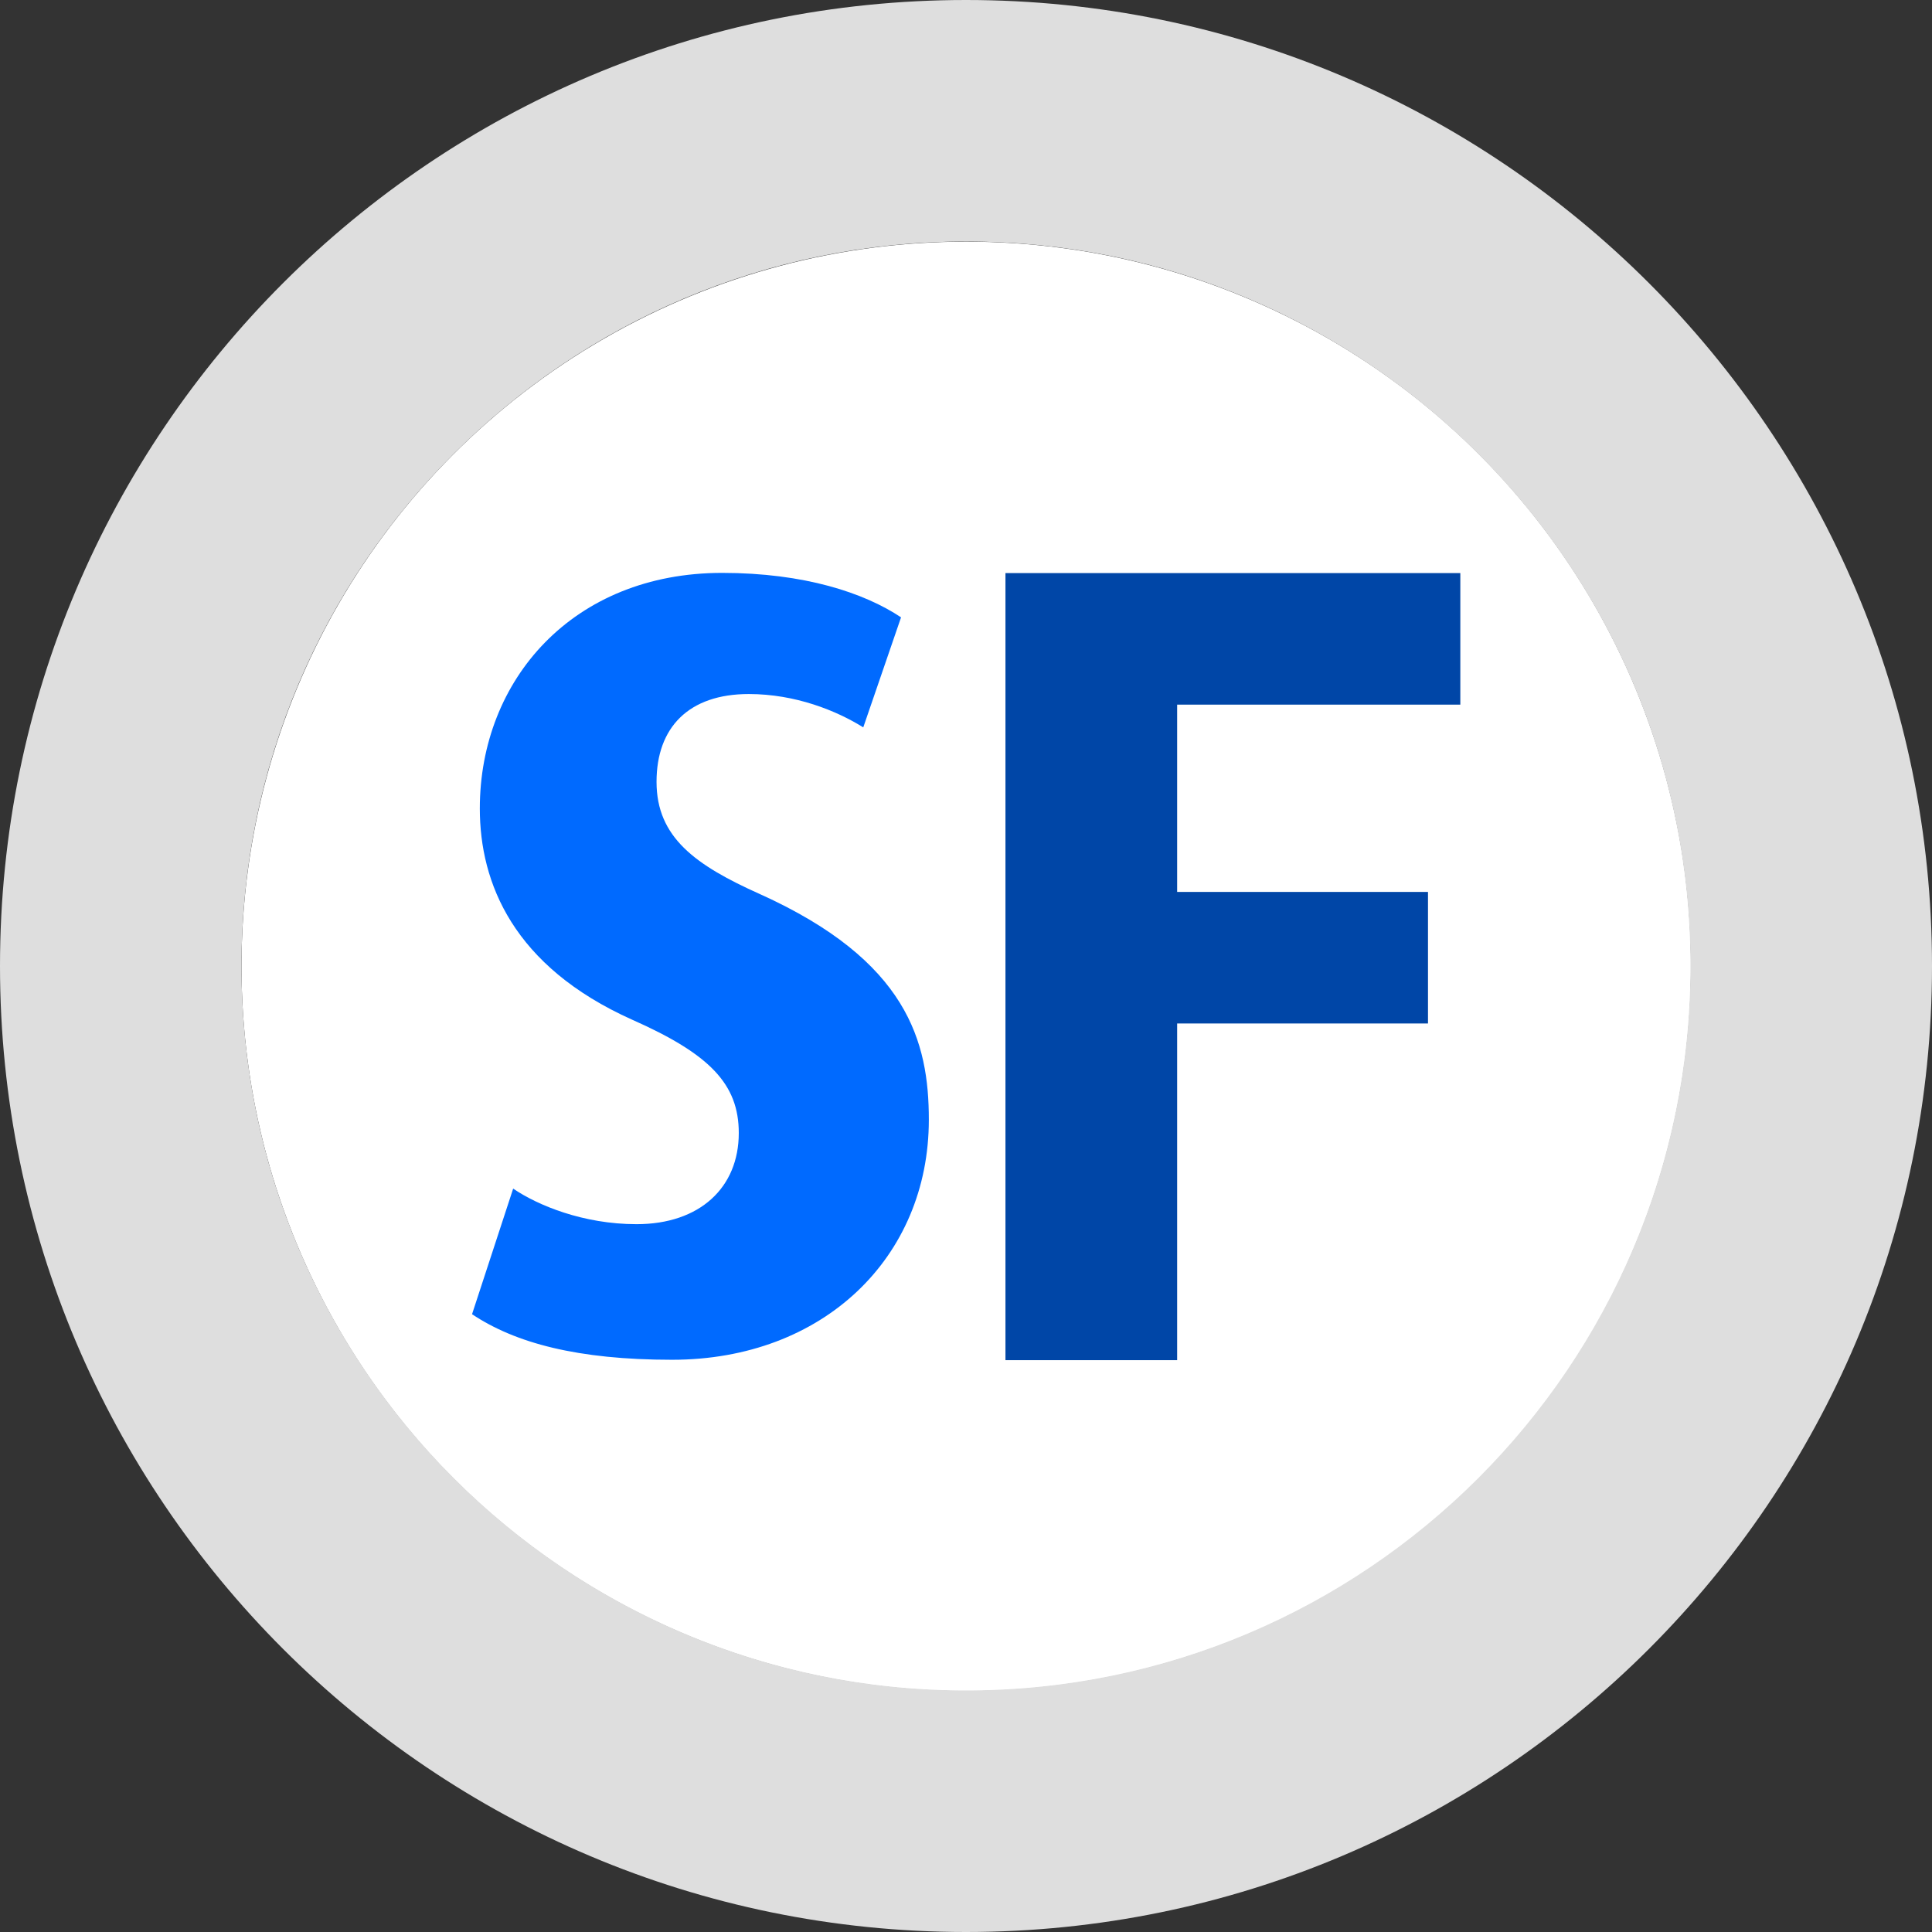
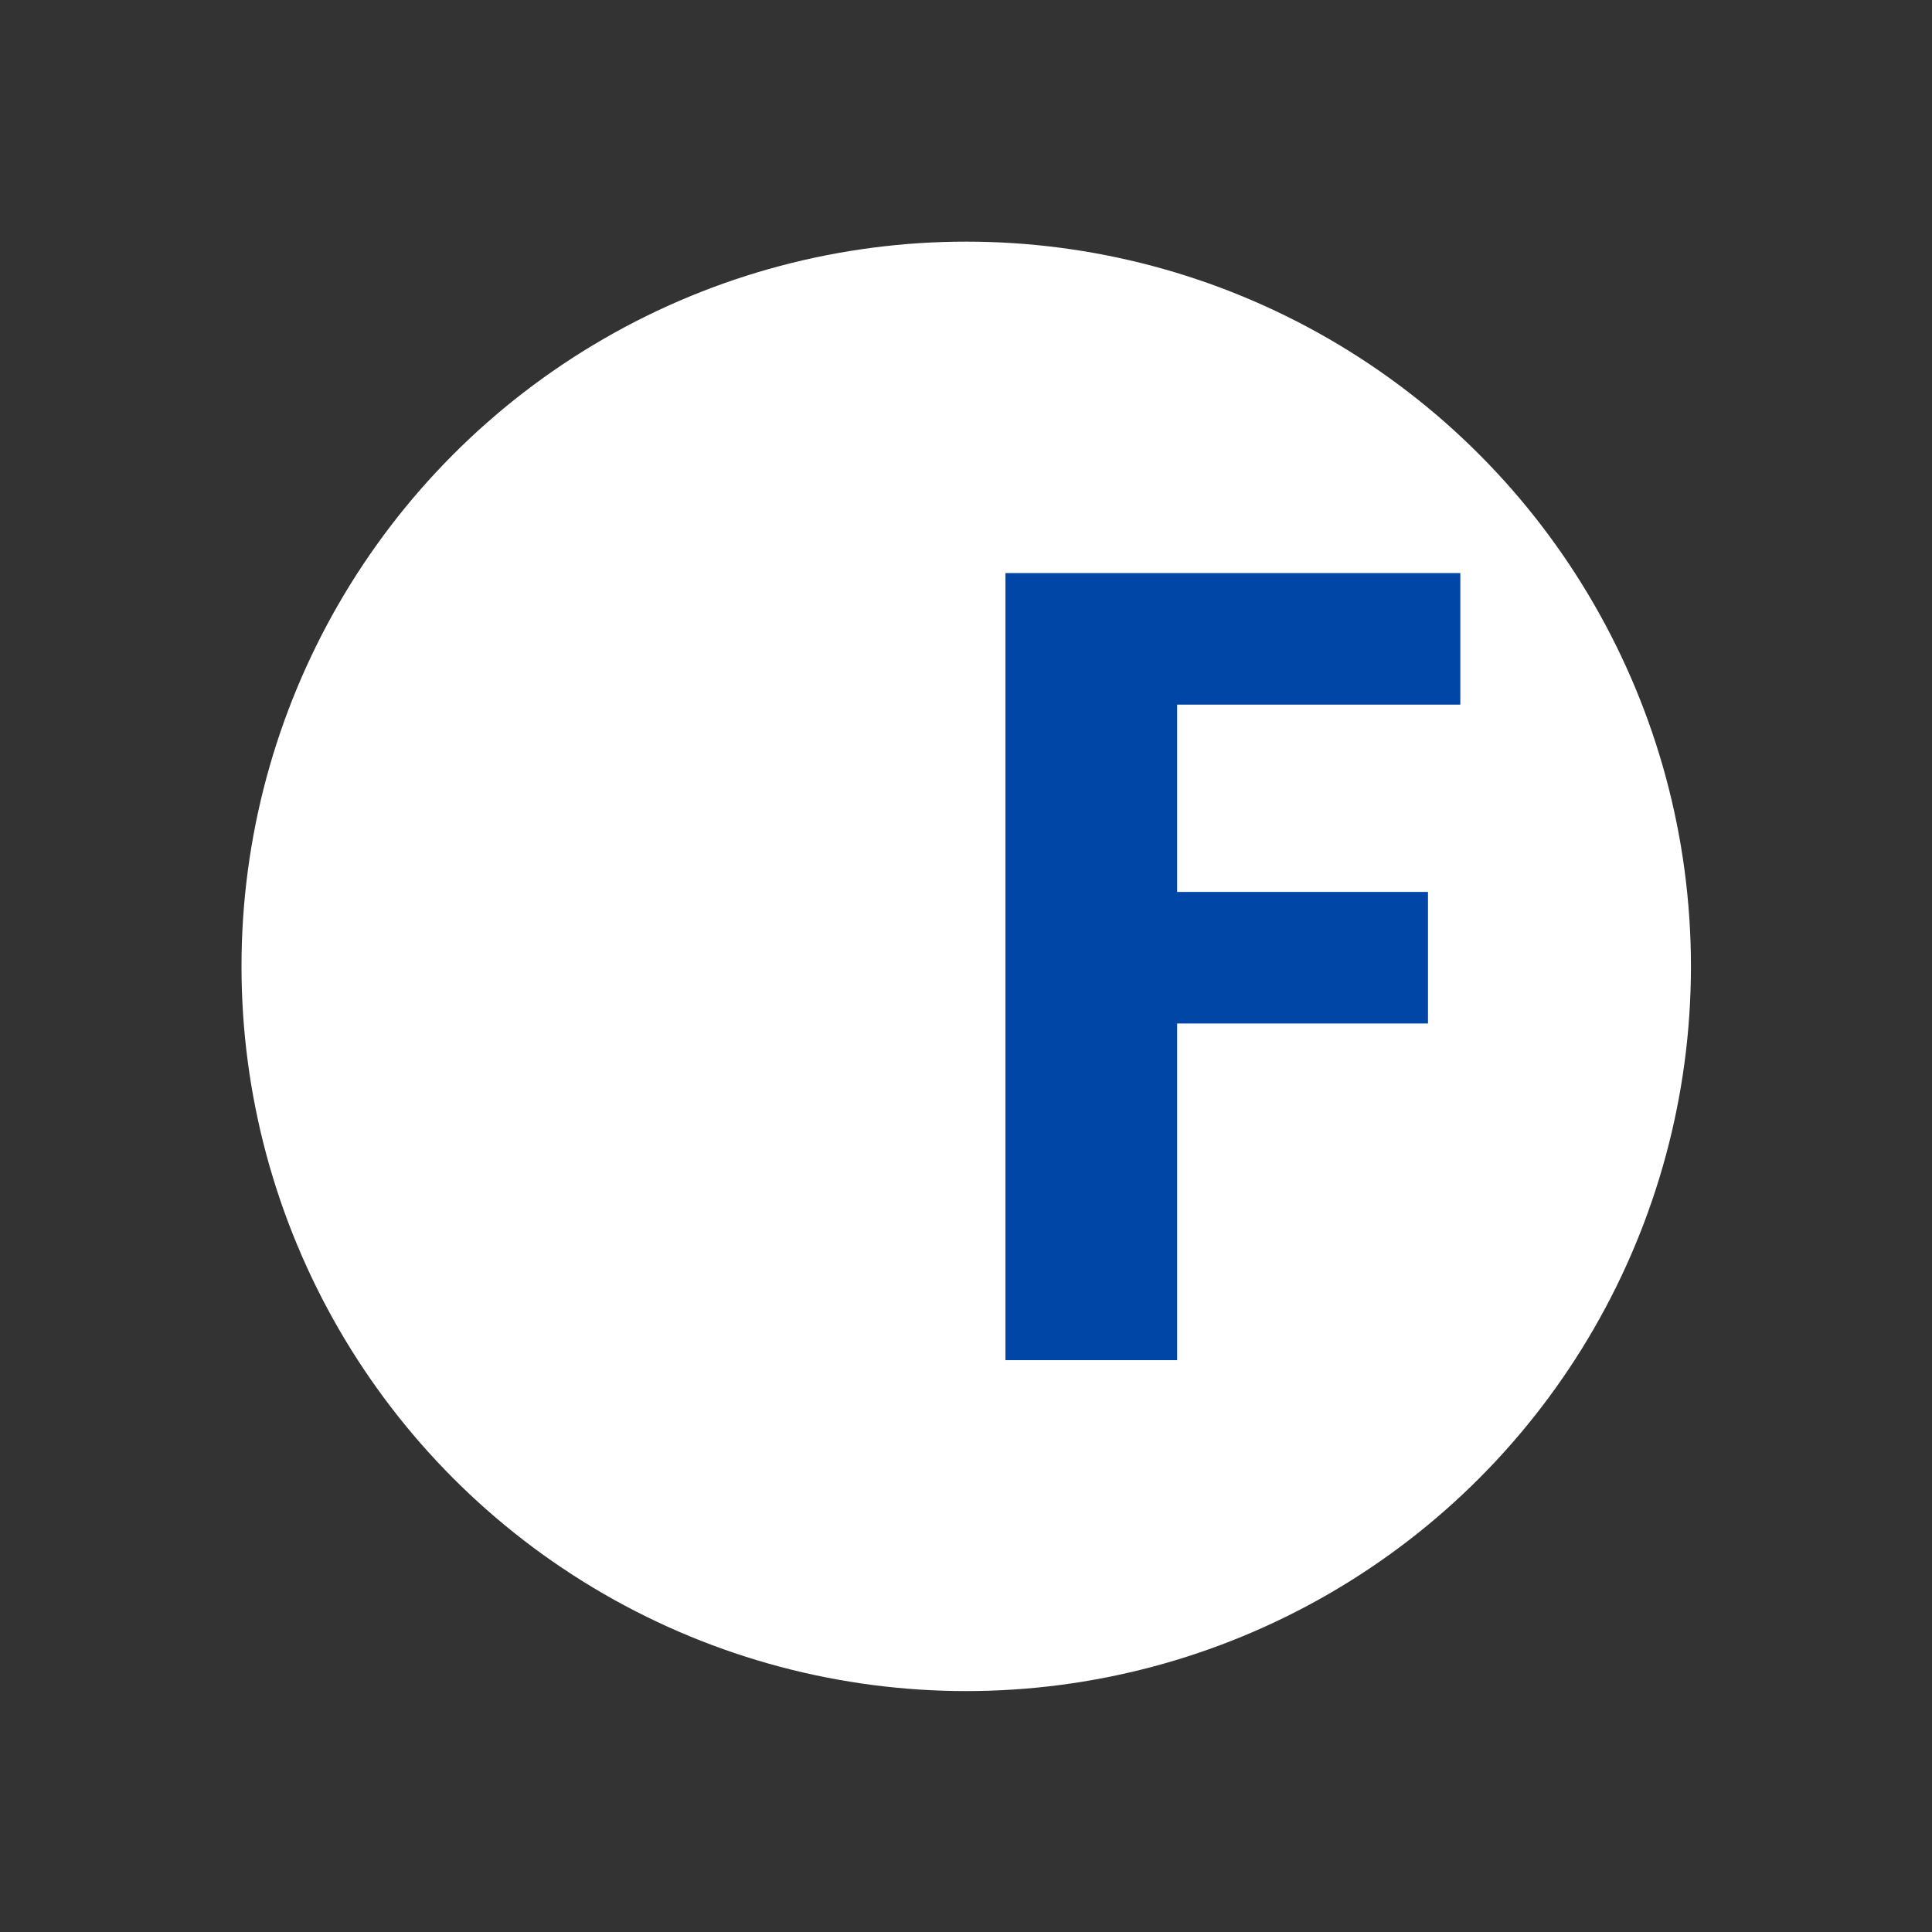
<svg xmlns="http://www.w3.org/2000/svg" width="100%" height="100%" viewBox="0 0 200 200" version="1.1" xml:space="preserve" style="fill-rule:evenodd;clip-rule:evenodd;stroke-linejoin:round;stroke-miterlimit:2;">
  <rect x="0" y="0" width="200" height="200" fill="#333333" stroke="none" />
  <g>
    <g transform="matrix(1.121,0,0,1.121,25,-21.115)">
      <circle cx="66.925" cy="108.075" r="66.925" style="fill:white;" />
    </g>
    <g transform="matrix(1.233,0,0,1.233,24.264,-47.711)">
      <g transform="matrix(1.56,0,0,1.56,89.836,21.104)">
        <path d="M8.391,49.199L8.391,42.119L-16.089,42.119L-16.089,84.479L-6.849,84.479L-6.849,66.359L6.651,66.359L6.651,59.279L-6.849,59.279L-6.849,49.199L8.391,49.199Z" style="fill:rgb(0,70,167);fill-rule:nonzero;" />
      </g>
      <g transform="matrix(93.312,0,0,93.312,17.06,151.925)">
-         <path d="M0.442,-0.206C0.442,-0.276 0.423,-0.349 0.29,-0.409C0.232,-0.435 0.197,-0.46 0.197,-0.51C0.197,-0.559 0.226,-0.589 0.28,-0.589C0.322,-0.589 0.359,-0.574 0.383,-0.559L0.417,-0.658C0.384,-0.68 0.33,-0.698 0.256,-0.698C0.122,-0.698 0.038,-0.602 0.038,-0.486C0.038,-0.419 0.068,-0.344 0.175,-0.296C0.245,-0.265 0.271,-0.238 0.271,-0.194C0.271,-0.145 0.236,-0.112 0.179,-0.112C0.131,-0.112 0.09,-0.129 0.068,-0.144L0.031,-0.031C0.07,-0.005 0.126,0.01 0.211,0.01C0.347,0.01 0.442,-0.082 0.442,-0.206Z" style="fill:rgb(0,106,255);fill-rule:nonzero;" />
-       </g>
+         </g>
    </g>
-     <path d="M100,0C155.192,0 200,44.808 200,100C200,155.192 155.192,200 100,200C44.808,200 0,155.192 0,100C0,44.808 44.808,0 100,0ZM100,25C141.394,25 175,58.606 175,100C175,141.394 141.394,175 100,175C58.606,175 25,141.394 25,100C25,58.606 58.606,25 100,25Z" style="fill:rgb(222,222,222);" />
  </g>
</svg>